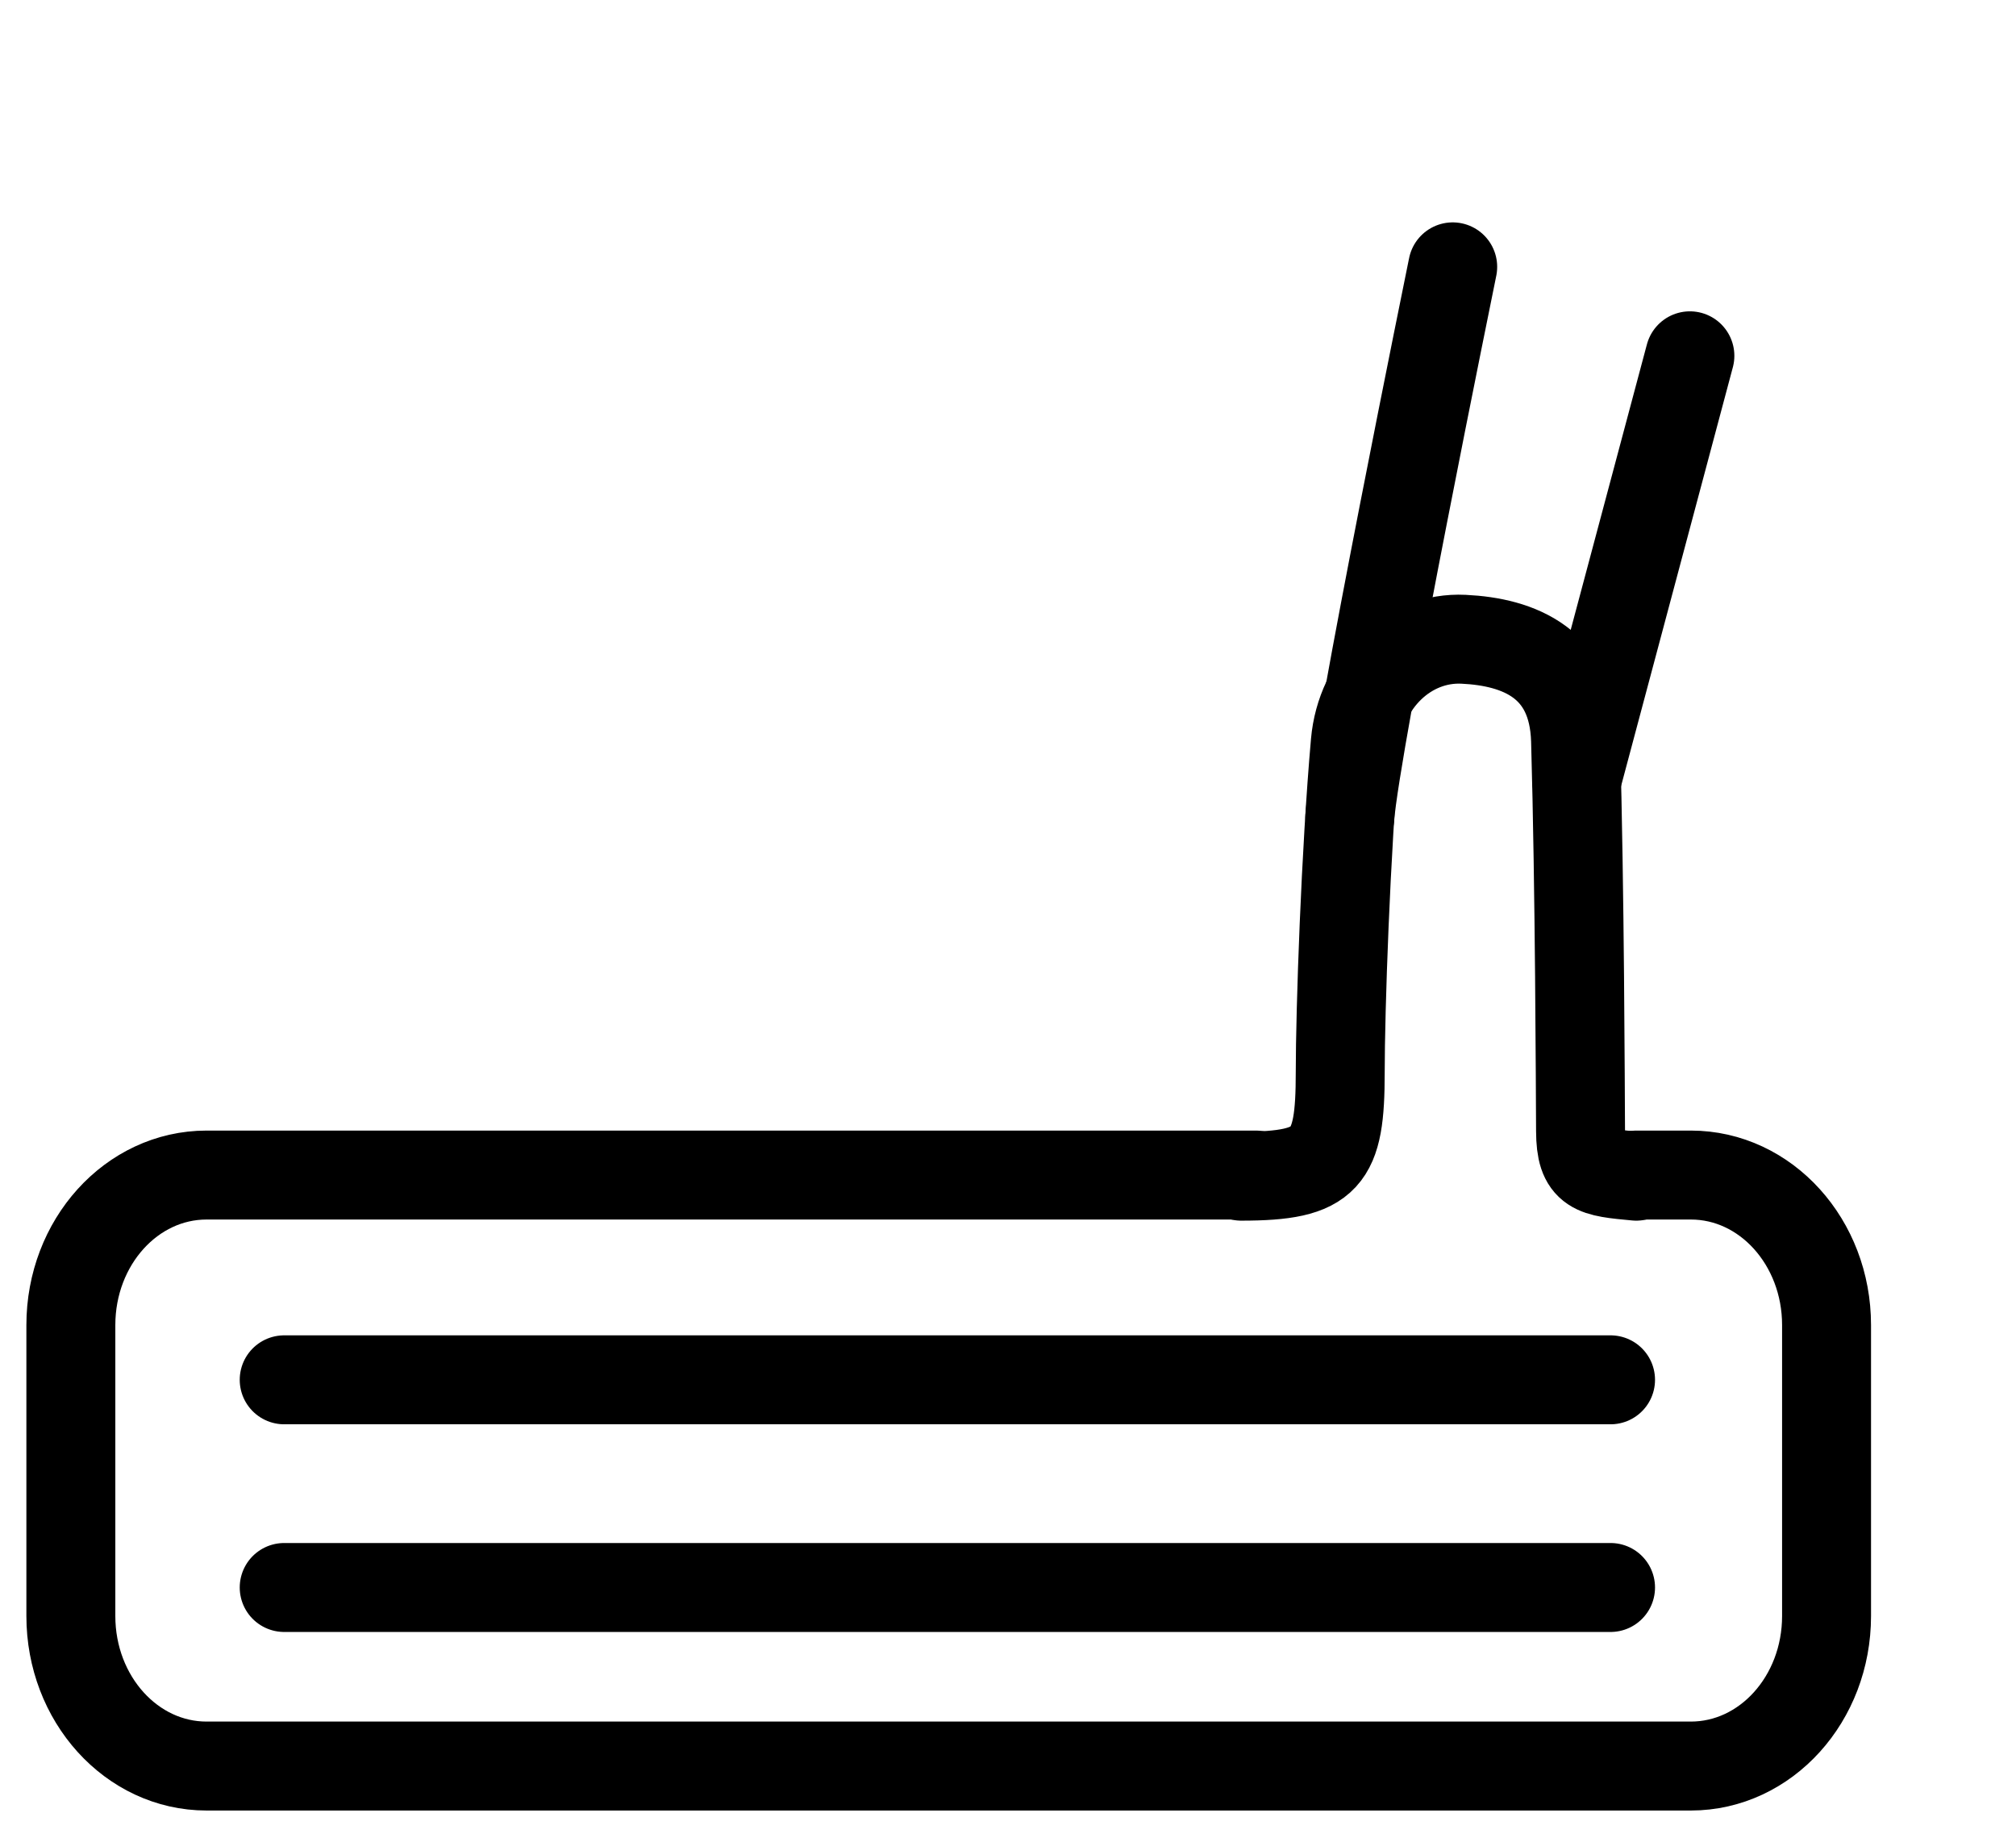
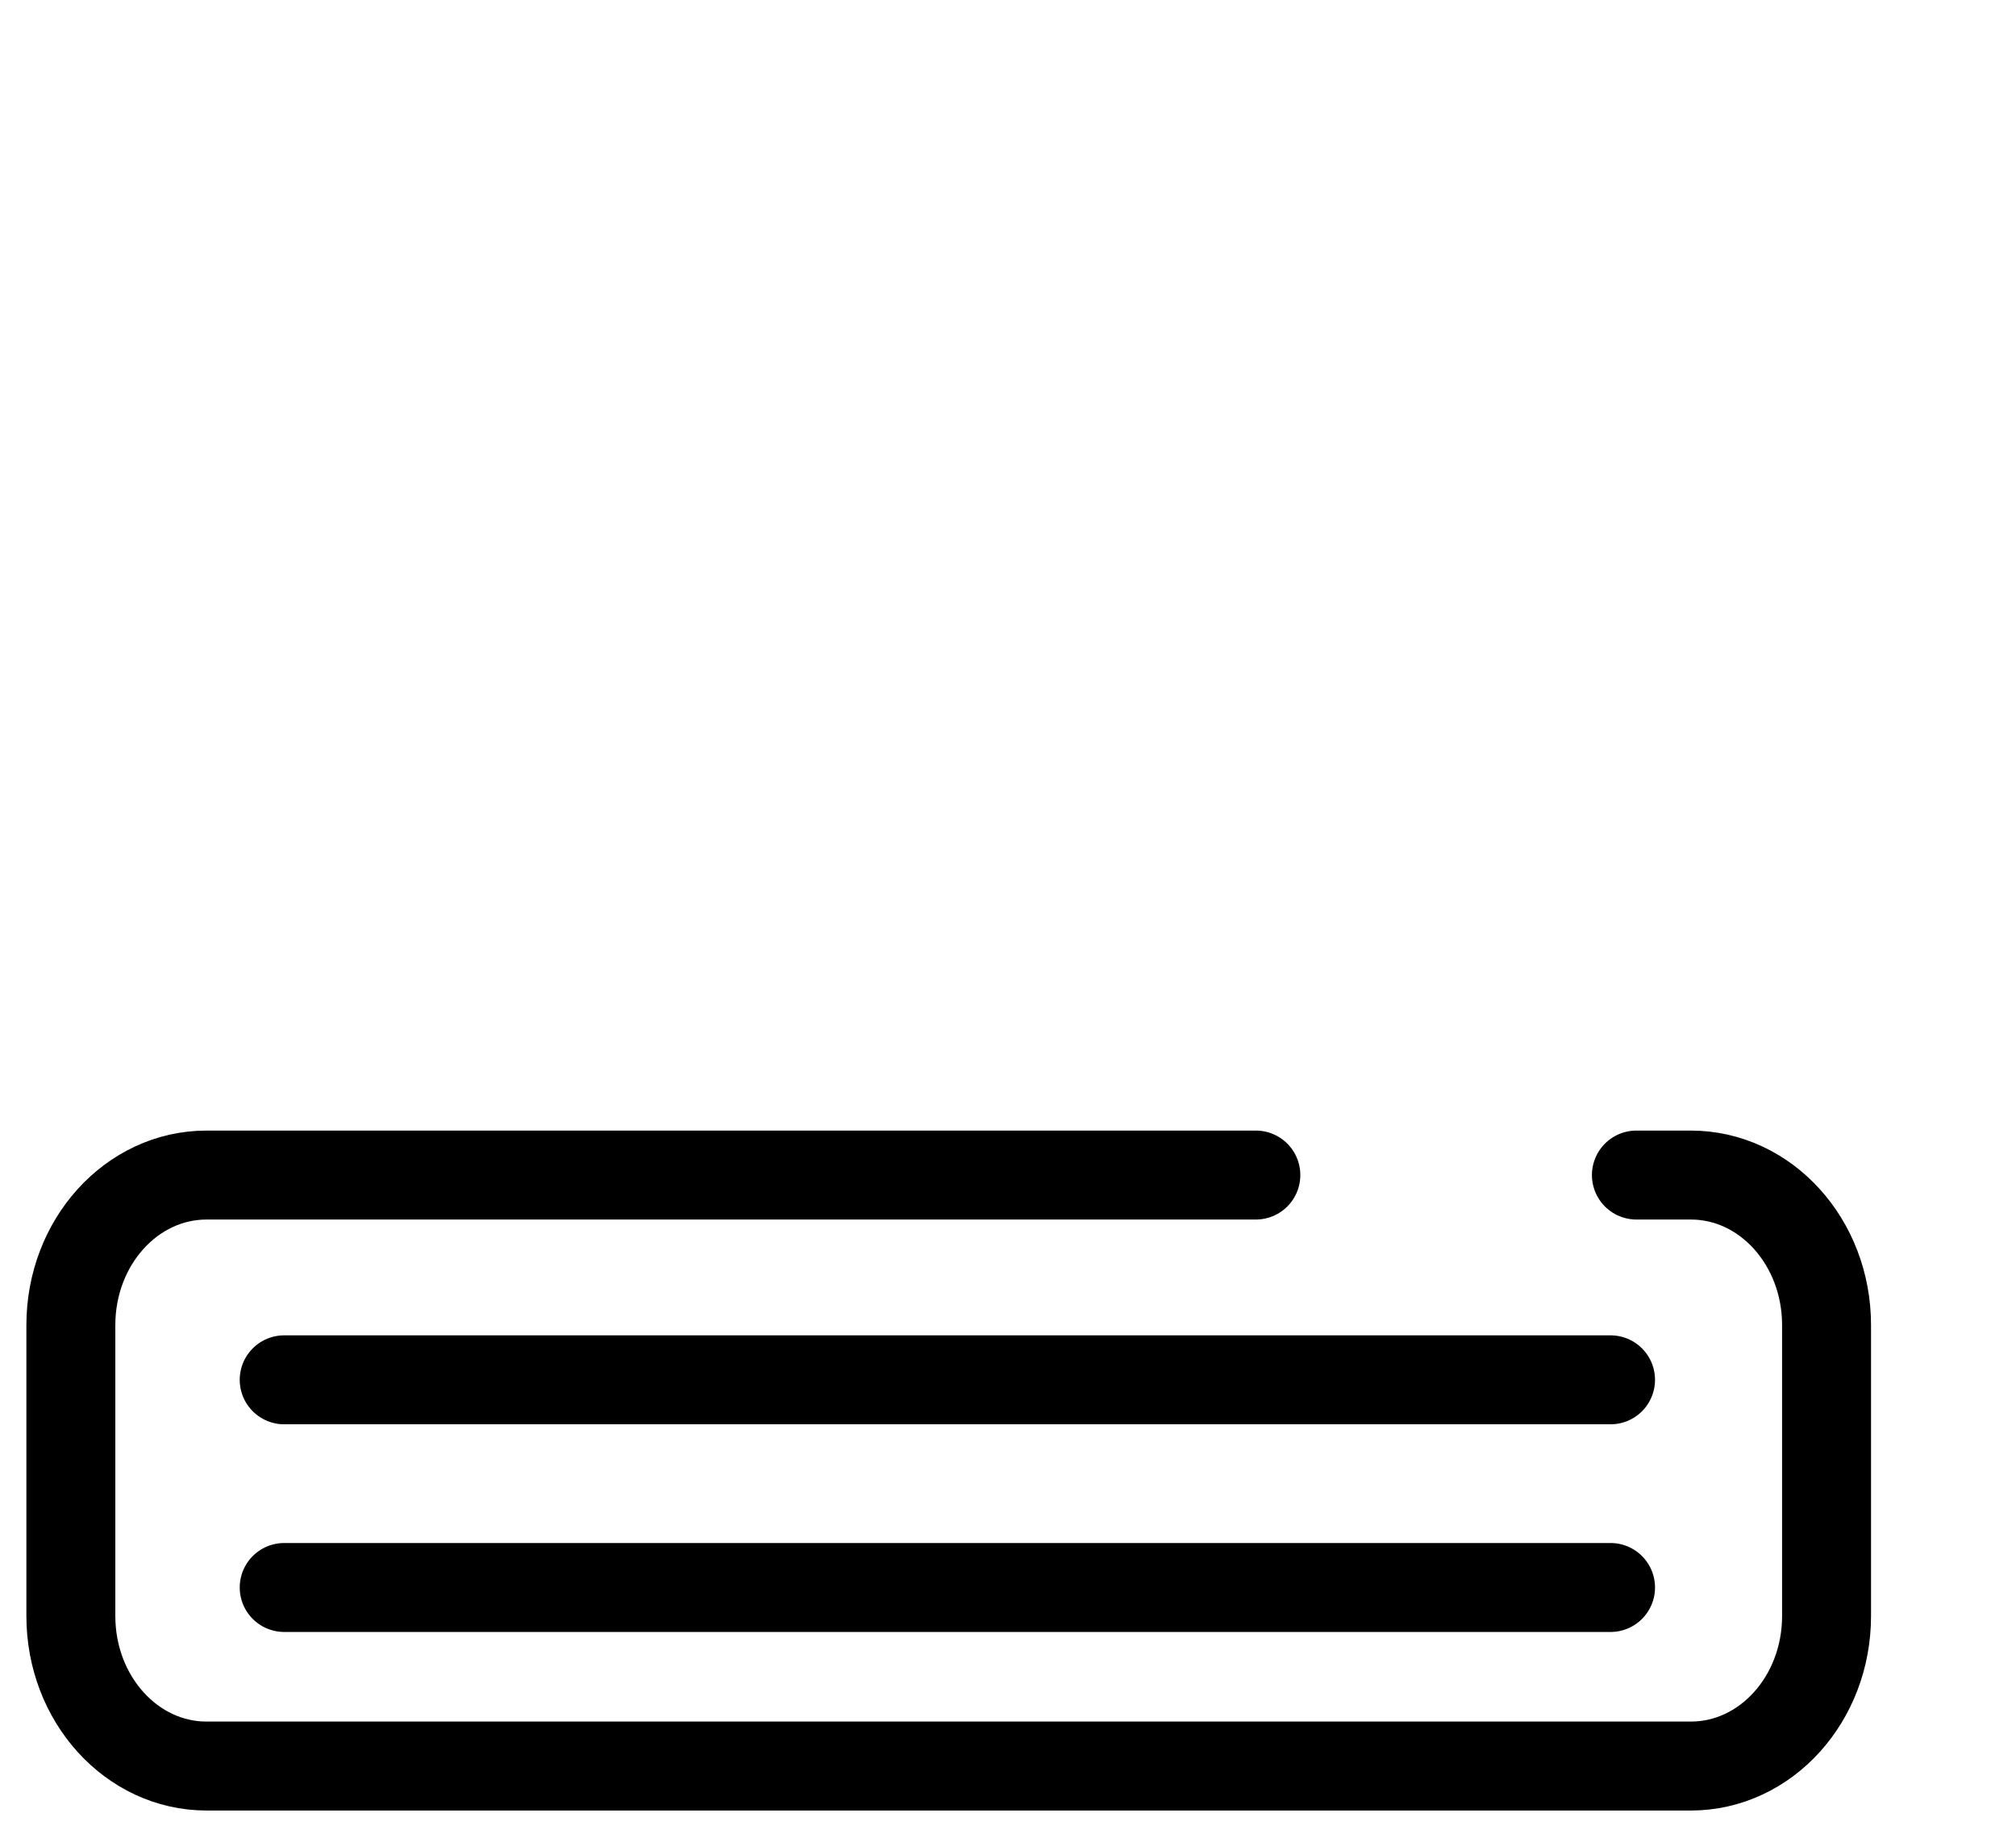
<svg xmlns="http://www.w3.org/2000/svg" width="34" height="31" fill="none">
  <g stroke="#000" stroke-width="1.5" stroke-linecap="round" stroke-linejoin="round">
    <path d="M27.598 19.815h.918c1.265 0 2.289 1.132 2.289 2.53v4.906c0 1.398-1.024 2.53-2.289 2.53H3.484c-1.265 0-2.289-1.132-2.289-2.53v-4.905c0-1.399 1.024-2.531 2.289-2.531H21.18M4.793 23.268h22.369M4.793 26.77h22.369" />
-     <path d="M20.934 19.834c1.458 0 1.669-.293 1.669-1.744 0-1.06.092-3.73.254-5.564.09-1.029.893-1.792 1.827-1.746.934.045 1.85.404 1.888 1.707.072 2.504.08 5.908.084 6.587.004.678.223.693.94.76" />
-     <path d="M22.765 13.781C22.86 12.525 24.5 4.5 24.5 4.5m2.09 8.655L28.5 6" />
  </g>
</svg>